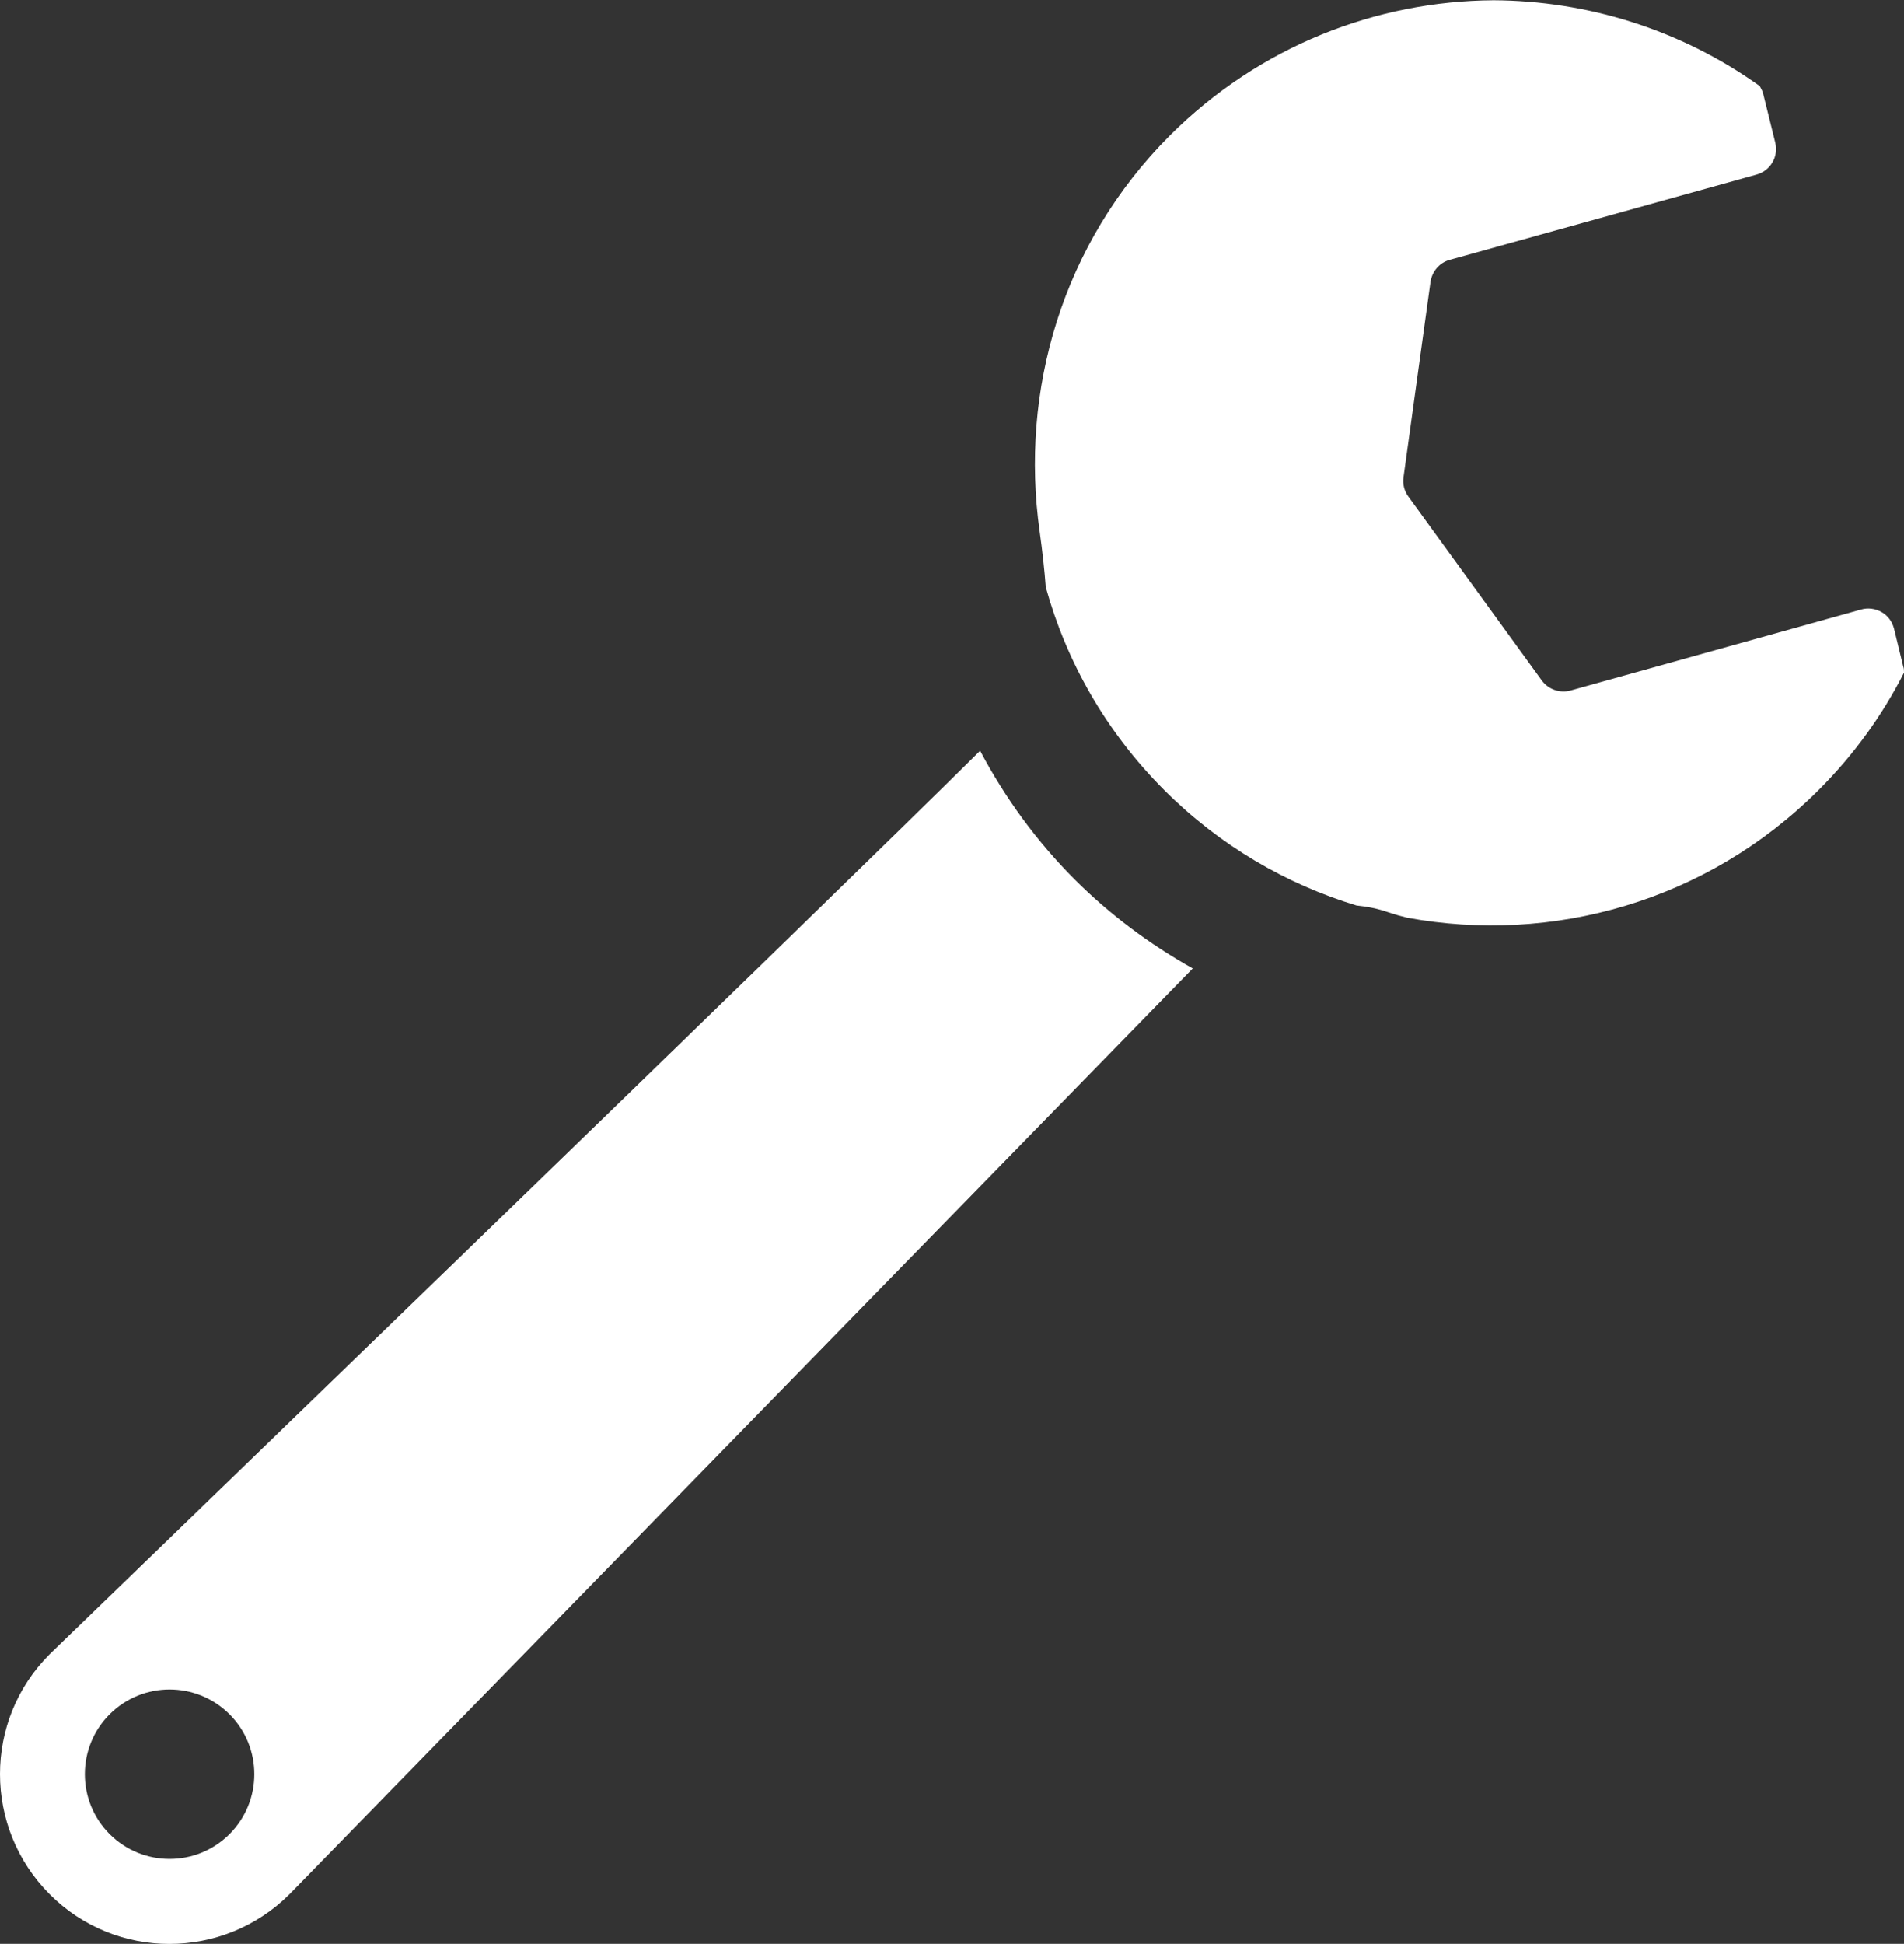
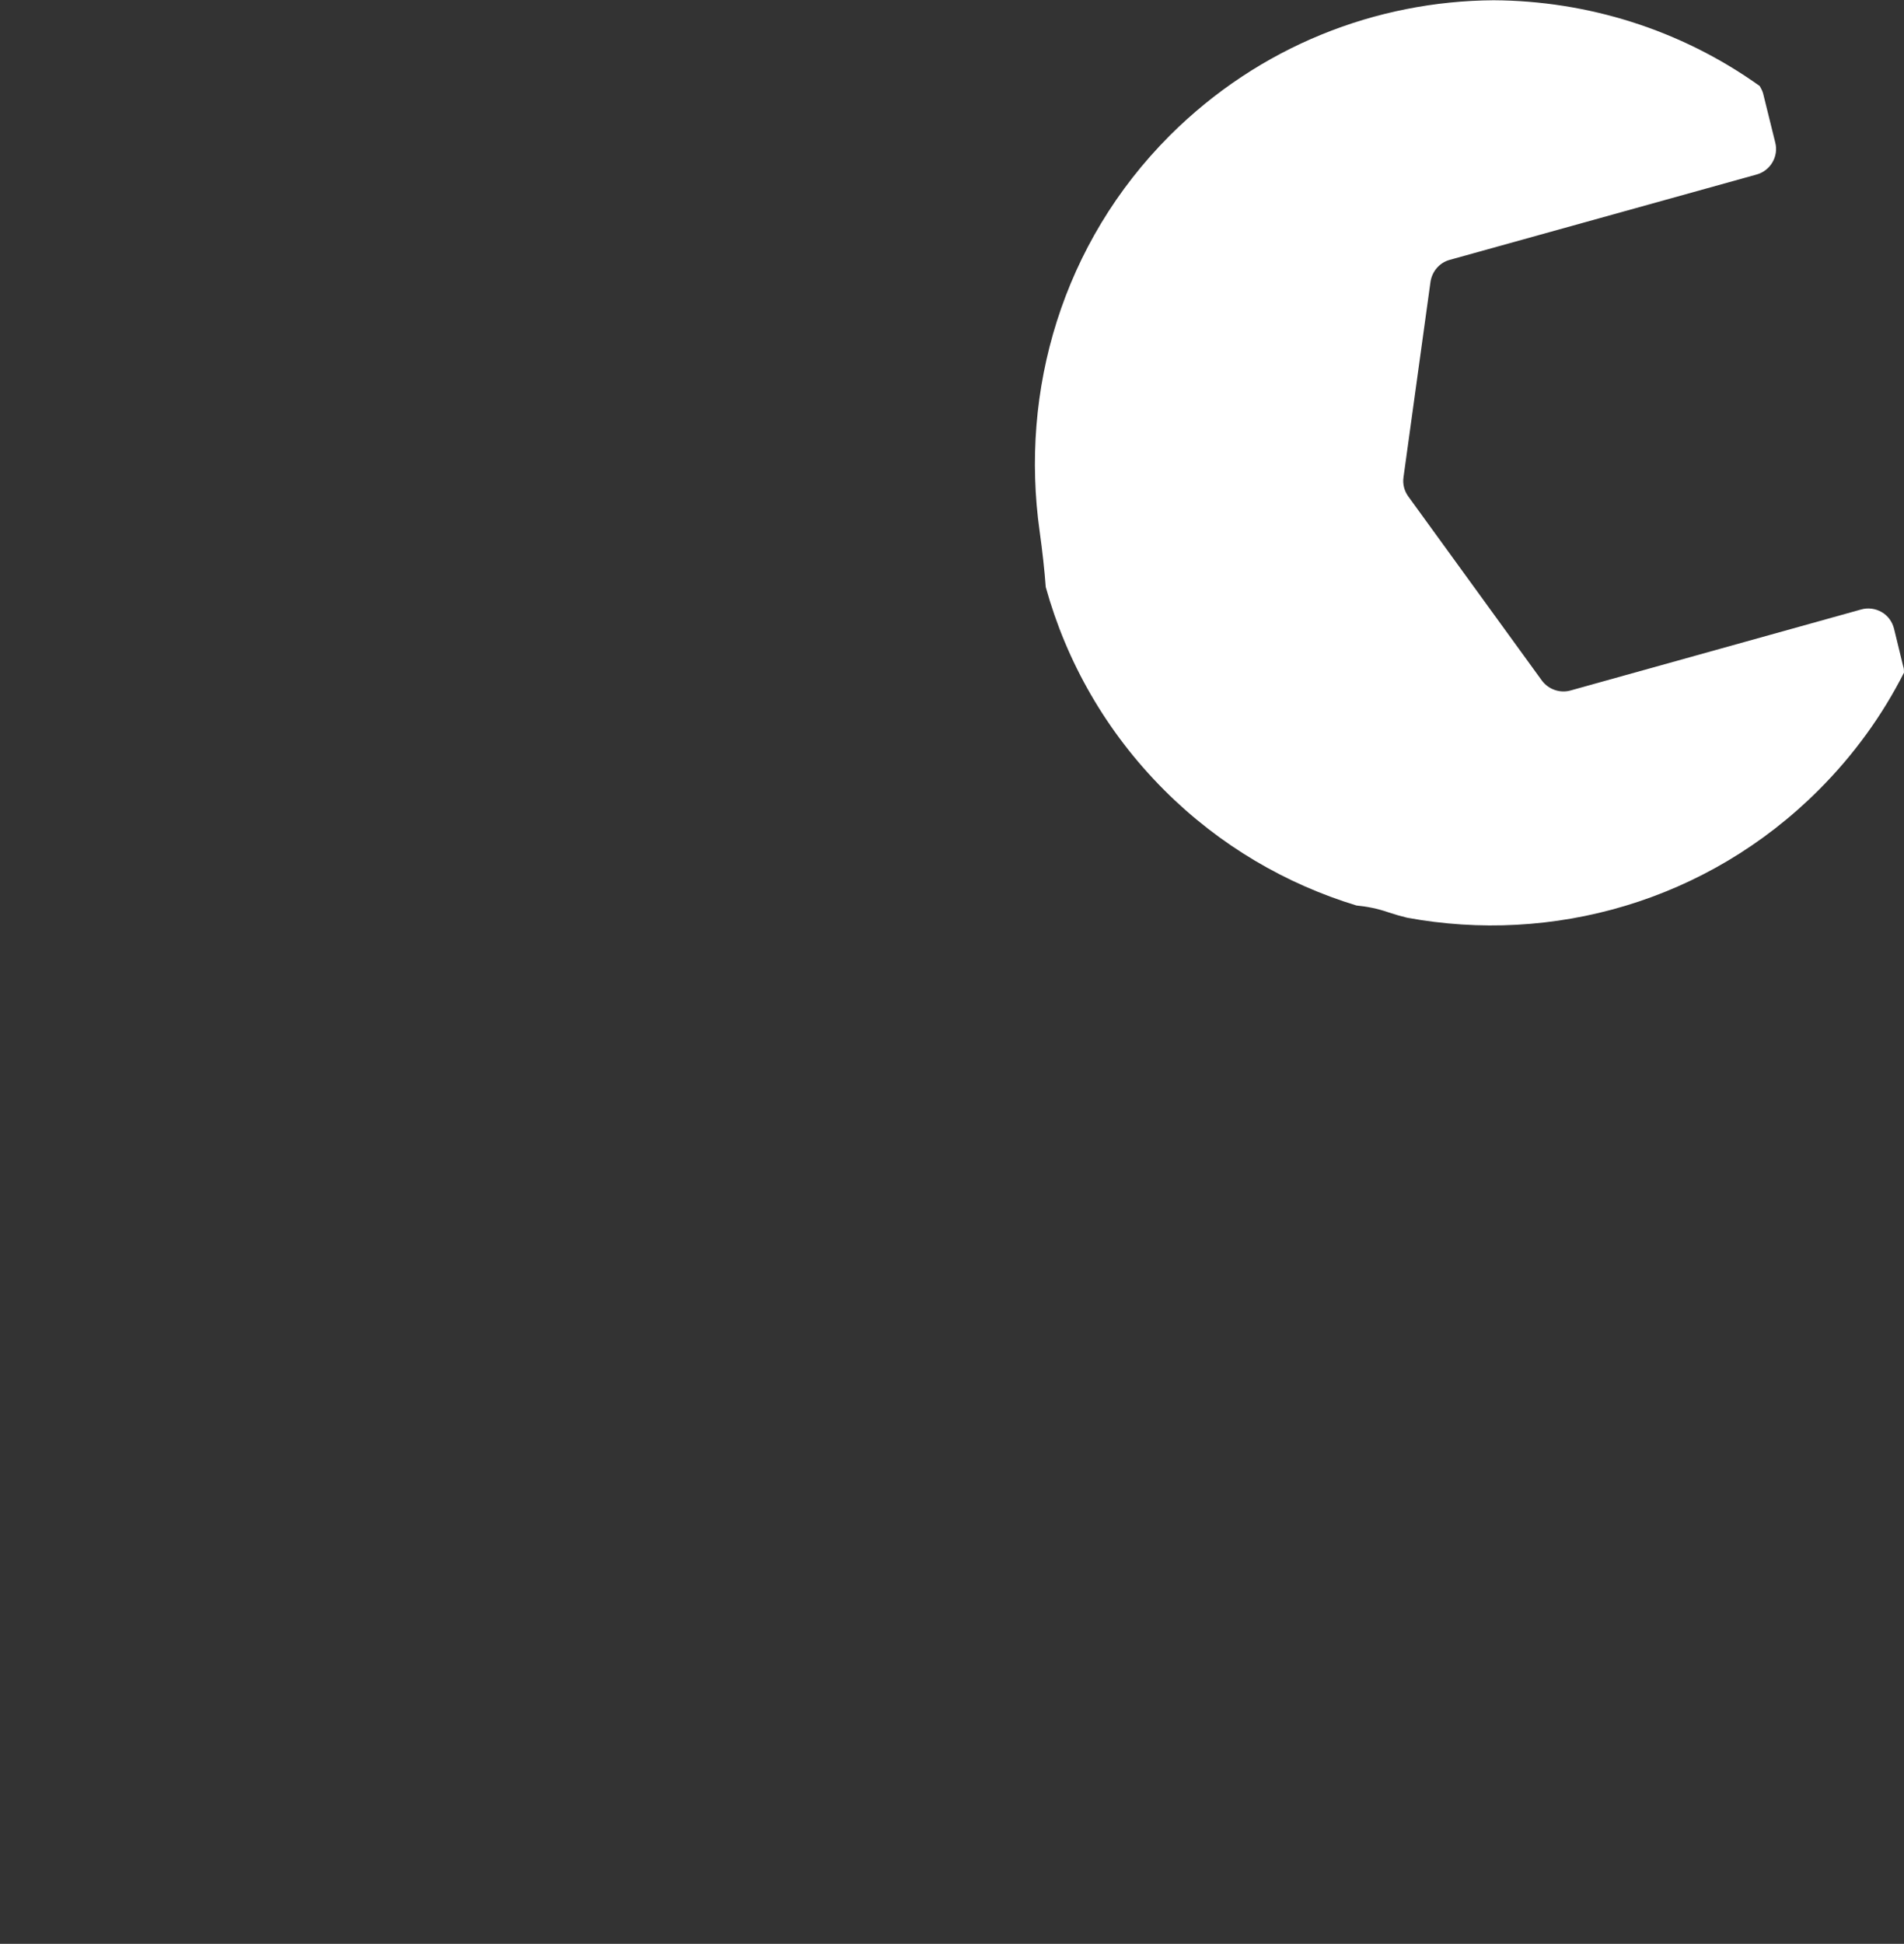
<svg xmlns="http://www.w3.org/2000/svg" id="_レイヤー_2" viewBox="0 0 74.83 76.38">
  <rect x="0" y="0" width="74.83" height="76.38" fill="#333333" stroke="none" />
  <defs>
    <style>.cls-1{fill:#fff;stroke-width:0px;}</style>
  </defs>
  <g id="PC">
    <g id="contact">
      <path class="cls-1" d="M74.83,26.43c0-.08,0-.16-.03-.24l-.36-1.48c-.07-.28-.24-.52-.49-.66-.24-.14-.54-.18-.81-.1l-11.41,3.18c-.42.12-.88-.04-1.14-.4l-5.24-7.22c-.16-.22-.23-.49-.19-.76l1.06-7.67c.06-.41.35-.76.76-.87l12.05-3.35c.55-.15.88-.71.74-1.26l-.48-1.94c-.03-.1-.08-.19-.13-.28-3.12-2.23-6.79-3.35-10.46-3.37-4.61.03-9.2,1.8-12.72,5.31-4.24,4.24-5.9,10.04-5.12,15.56.11.79.19,1.52.24,2.19.81,2.92,2.36,5.68,4.66,7.98,2.18,2.18,4.79,3.69,7.55,4.53.41.04.83.12,1.26.27.24.08.48.15.73.21,5.69,1.05,11.78-.62,16.18-5.02,1.39-1.39,2.51-2.95,3.35-4.61Z" />
-       <path class="cls-1" d="M46.87,38.05c-1.69-.95-3.25-2.11-4.63-3.49-1.49-1.49-2.74-3.2-3.72-5.06C32.79,35.2,1.95,65,1.95,65c-2.6,2.6-2.6,6.82,0,9.43s6.82,2.6,9.43,0l35.5-36.38ZM4.31,72.07c-1.3-1.3-1.3-3.41,0-4.71,1.3-1.3,3.41-1.3,4.71,0,1.3,1.3,1.3,3.41,0,4.71-1.3,1.3-3.41,1.3-4.71,0Z" />
    </g>
  </g>
</svg>